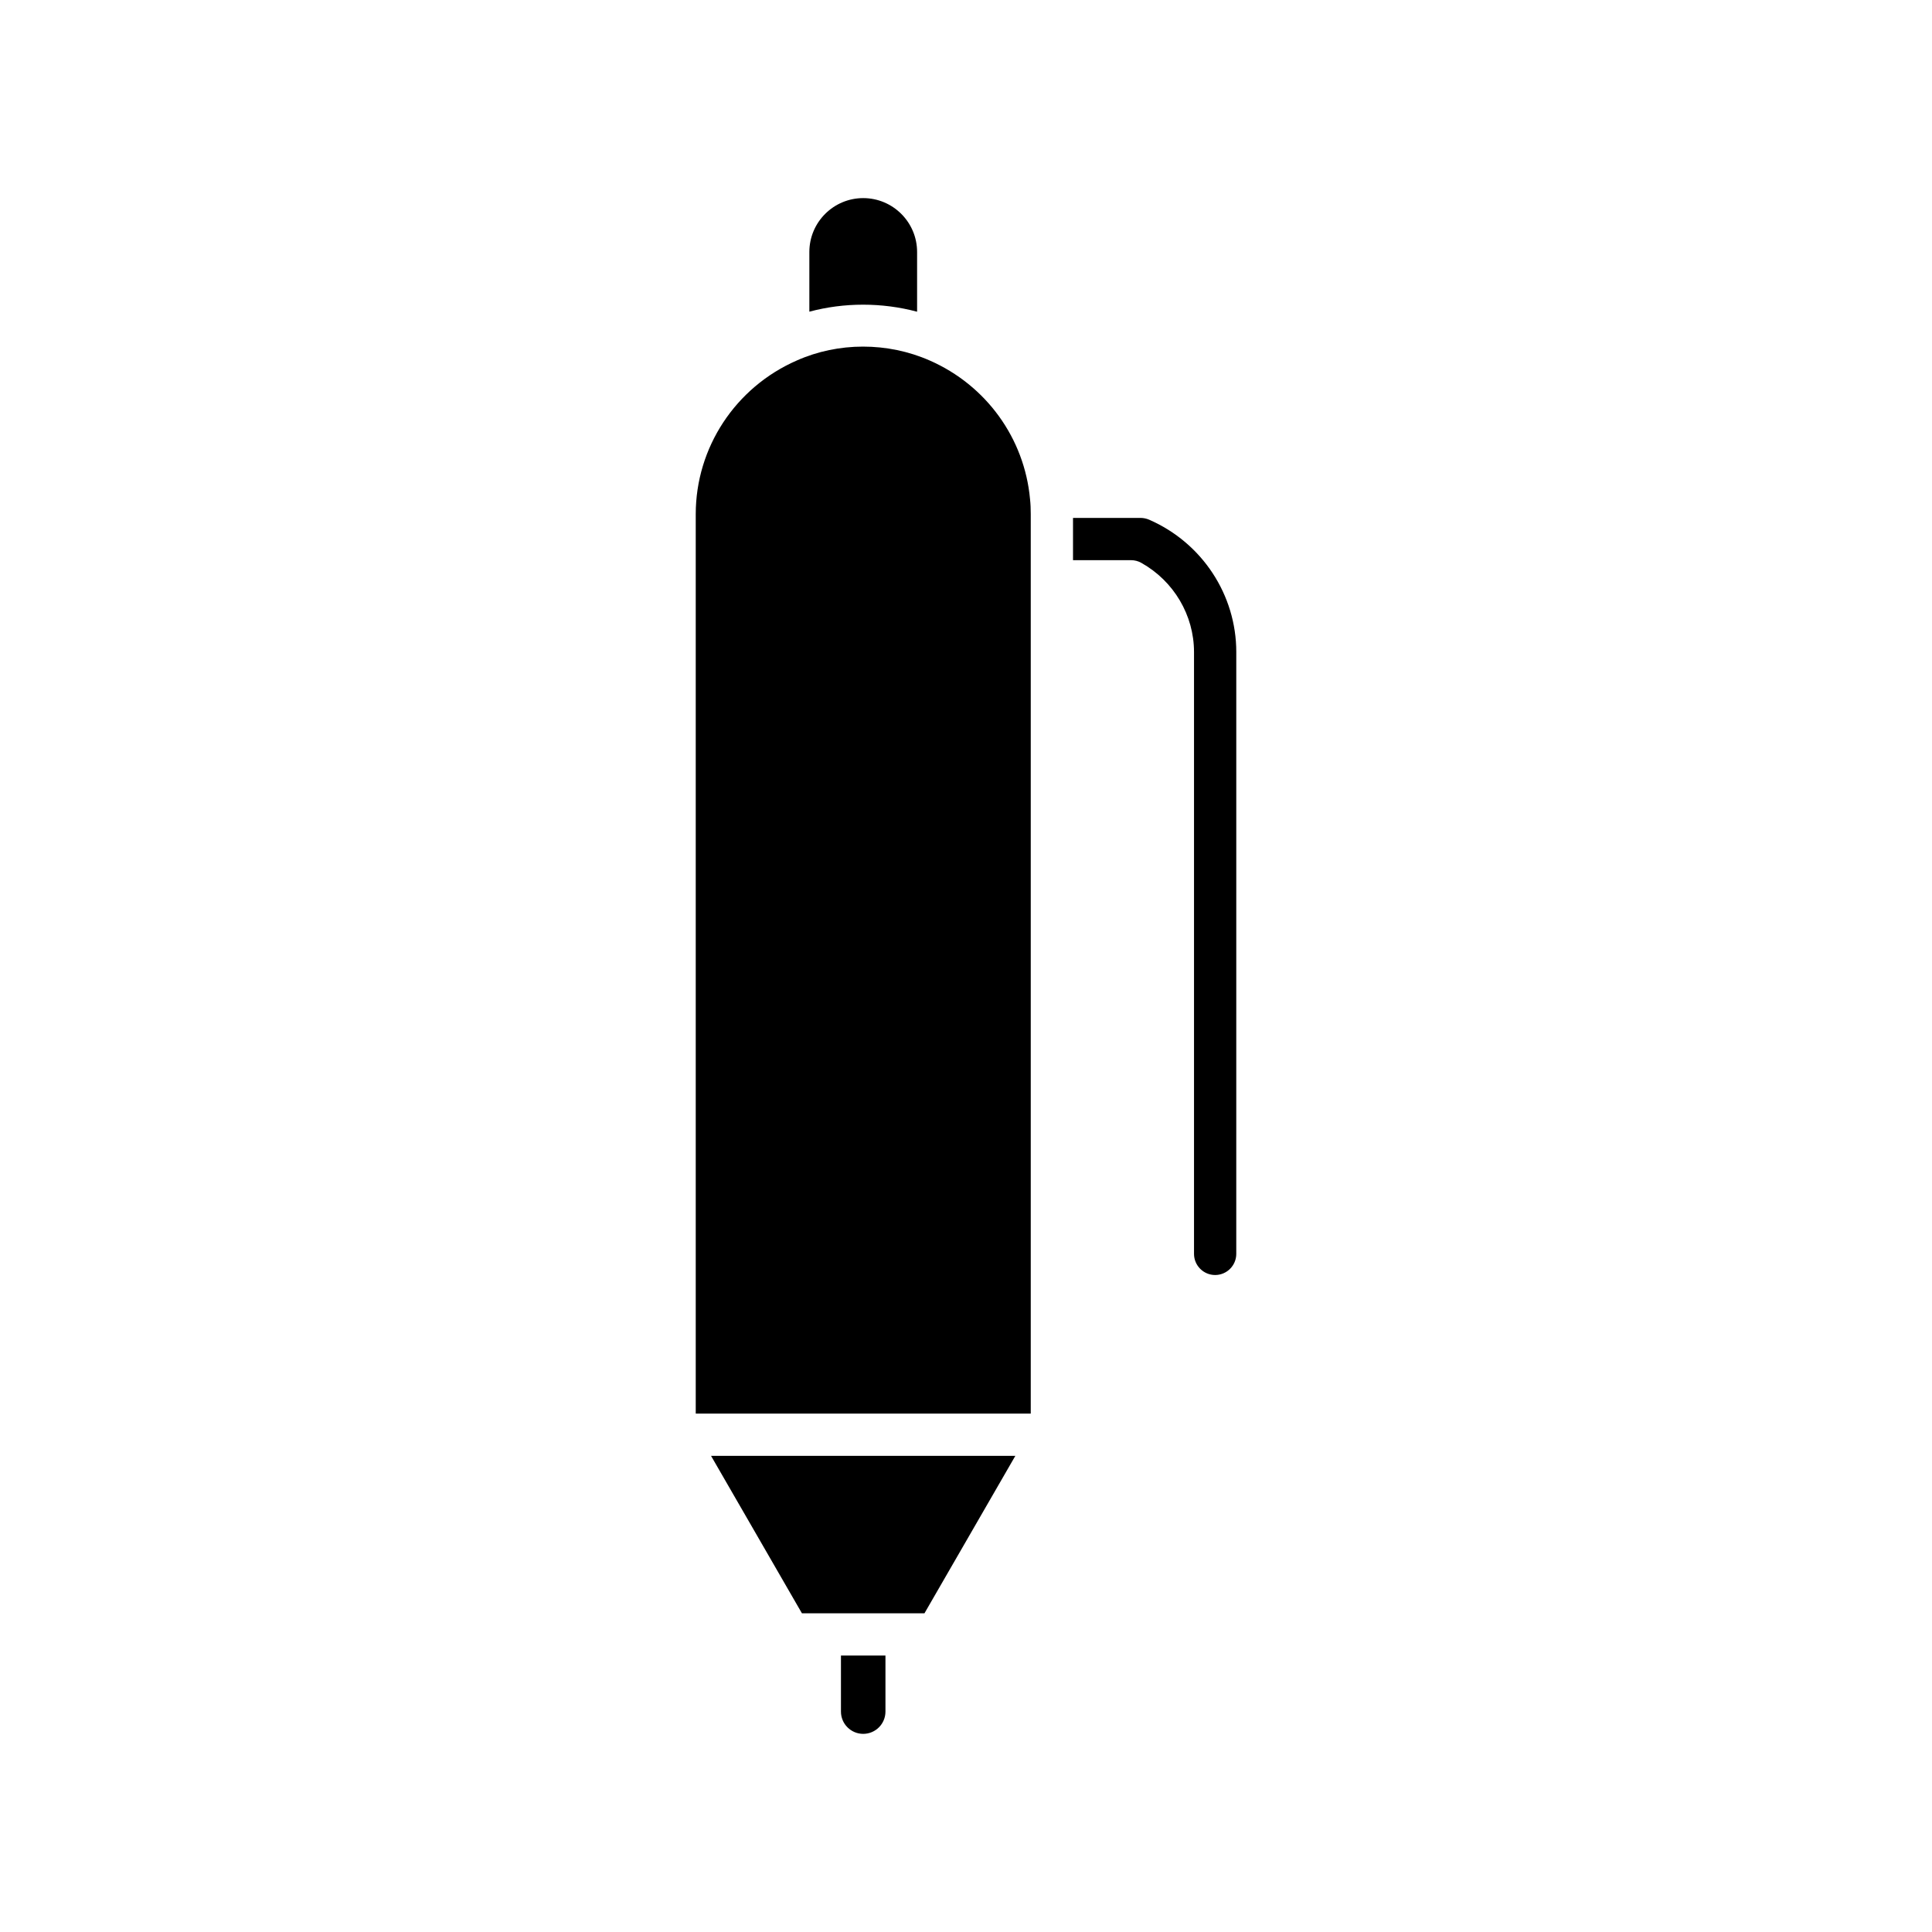
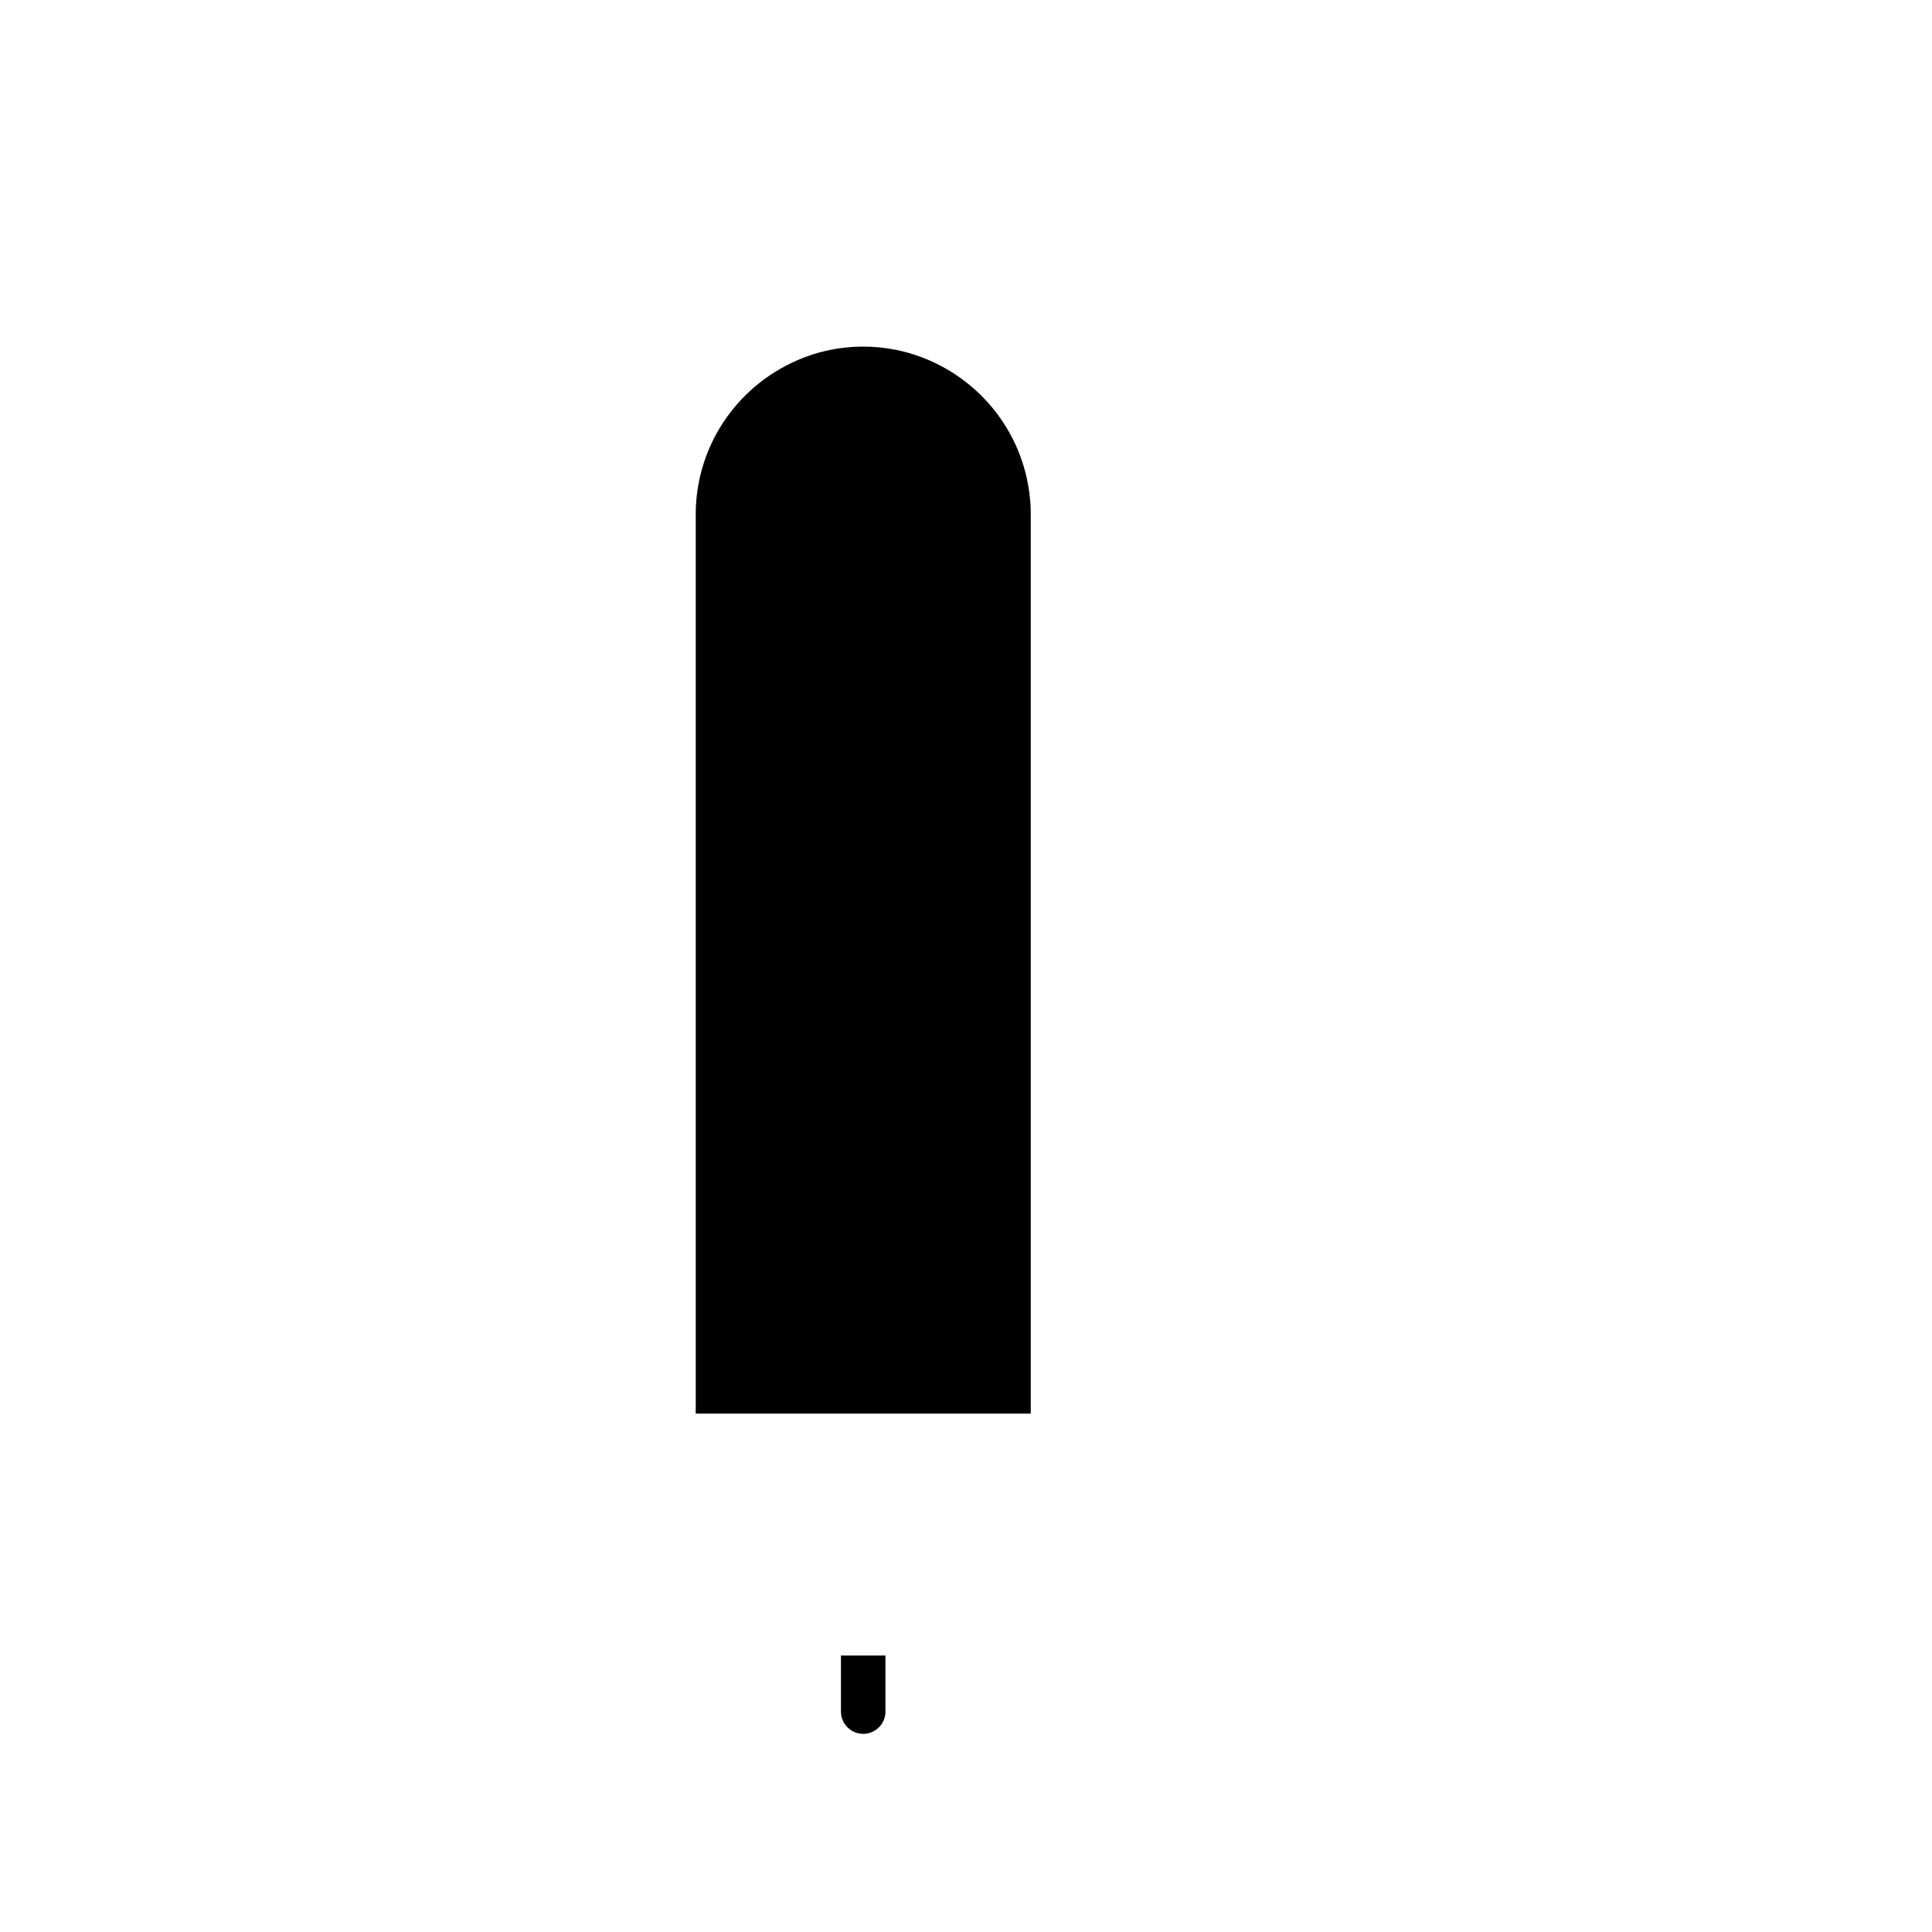
<svg xmlns="http://www.w3.org/2000/svg" fill="#000000" width="800px" height="800px" version="1.1" viewBox="144 144 512 512">
  <g>
-     <path d="m446.49 293.18c8.598 4.832 13.938 13.887 13.938 23.633v159.48c0 3.086 2.512 5.598 5.598 5.598 3.086 0 5.598-2.512 5.598-5.598l0.004-159.49c0-15.176-9.055-28.941-23.062-35.062-0.703-0.309-1.516-0.484-2.238-0.484h-17.969v11.195h15.395c0.957 0.004 1.902 0.25 2.738 0.723z" />
    <path d="m372.76 603.49c3.25 0 5.894-2.644 5.894-5.894v-14.855h-11.793v14.855c0.004 3.254 2.648 5.894 5.898 5.894z" />
-     <path d="m413.08 529.81h-80.648l24.09 41.734h32.469z" />
-     <path d="m387.04 226.61v-15.832c0-7.871-6.402-14.277-14.277-14.277-7.871 0-14.277 6.402-14.277 14.277v15.82c9.262-2.469 19.188-2.481 28.555 0.012z" />
    <path d="m417.16 280.26c0-1.352-0.043-2.66-0.188-3.965-1.469-16.168-11.648-30.207-26.578-36.754-11.207-4.938-24.254-4.891-35.223-0.012-16.289 7.113-26.793 23.094-26.793 40.73v238.36h88.781z" />
  </g>
</svg>